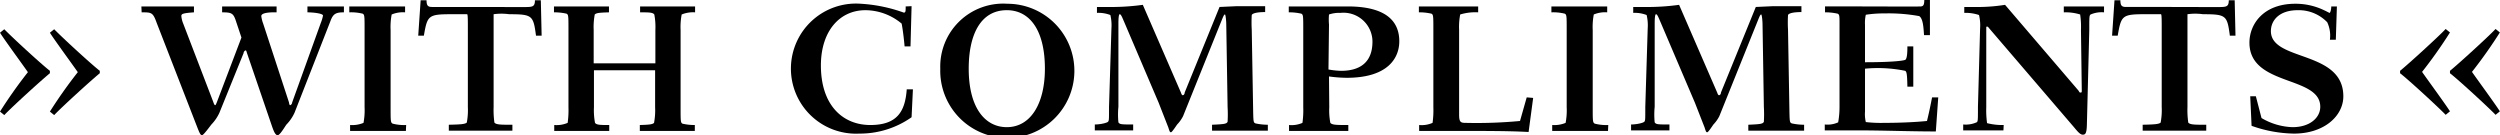
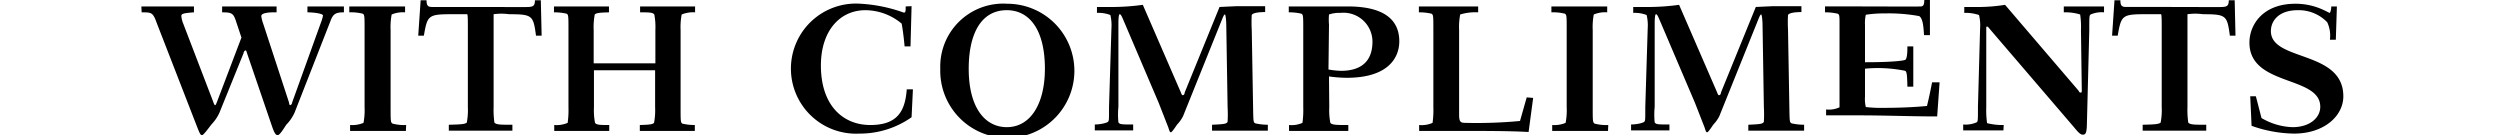
<svg xmlns="http://www.w3.org/2000/svg" id="Ebene_1" data-name="Ebene 1" viewBox="0 0 186.38 10.08">
  <title>Fusszeile</title>
-   <path d="M592.68,386.34c-.64.52-2.9,2.58-3.4,3.12l-.32-.26a35.31,35.31,0,0,1,2.08-2.94c-.36-.52-1.74-2.4-2.08-2.94l.32-.26c.62.64,2.8,2.64,3.4,3.1Zm3.72,0c-.64.52-2.9,2.58-3.4,3.12l-.32-.26a35.3,35.3,0,0,1,2.08-2.94c-.36-.52-1.74-2.4-2.08-2.94l.32-.26c.62.64,2.8,2.64,3.4,3.1Z" transform="translate(-588.96 -380.88)" />
-   <path d="M599.52,381.8c.74,0,.84,0,1.12.78l3,7.72c.18.46.26.66.38.66s.6-.68.72-.82a3.09,3.09,0,0,0,.58-.86l1.8-4.44c0-.1.1-.2.14-.2s.06,0,.1.16l1.88,5.5c.12.34.24.66.42.66s.56-.68.66-.8a3.12,3.12,0,0,0,.6-.88l2.68-6.84c.2-.56.44-.64,1-.64v-.44c-.58,0-.94,0-1.26,0-.48,0-1,0-1.46,0v.44c.42,0,1.16.08,1.16.24a2.76,2.76,0,0,1-.16.54l-2.14,5.94c0,.1-.1.2-.14.2s-.06,0-.1-.22l-1.92-5.86a2.45,2.45,0,0,1-.14-.56c0-.32,1-.28,1.14-.28v-.44c-.2,0-1.38,0-2.06,0s-1.62,0-2,0v.44c.68,0,.82.06,1,.56l.44,1.32-1.84,4.84c-.06.14-.08.2-.12.2s-.08-.06-.14-.24l-2.24-5.84a1.89,1.89,0,0,1-.14-.56c0-.16.08-.22.94-.28v-.44c-.3,0-1.3,0-2,0s-1.66,0-1.92,0Zm19.72,8.4a3.45,3.45,0,0,1-1-.1c-.16-.08-.16-.18-.16-1.22v-5.76a5,5,0,0,1,.08-1.16,2.18,2.18,0,0,1,1-.16v-.44c-.28,0-1.38,0-2.08,0s-1.78,0-2.08,0v.44a3.6,3.6,0,0,1,1,.1c.14.08.14.18.14,1.22v5.76a5,5,0,0,1-.08,1.16,2.18,2.18,0,0,1-1,.16v.44c.3,0,1.38,0,2.08,0s1.8,0,2.08,0Zm4.82-8.8c-.94,0-2.56,0-2.88,0s-.42-.1-.42-.5h-.44l-.18,2.64h.42c.26-1.5.32-1.6,2.06-1.6,1,0,1.12,0,1.16,0s.06.12.06.82v6.1a5,5,0,0,1-.08,1.16c-.14.12-.46.14-1.34.16v.44c.34,0,1.58,0,2.38,0s2,0,2.36,0v-.44c-.88,0-1.2,0-1.34-.16a6.66,6.66,0,0,1-.06-1.16v-6.1c0-.7,0-.76,0-.82a4.22,4.22,0,0,1,1.16,0c1.74,0,1.8.1,2,1.6h.42l-.06-2.64h-.44c0,.42-.14.48-.48.5s-1.94,0-2.88,0Zm9.16,4.2v-2.48a5,5,0,0,1,.08-1.16c.12-.12.38-.14,1.06-.16v-.44c-.3,0-1.38,0-2.1,0s-1.76,0-2,0v.44a4.07,4.07,0,0,1,.94.1c.14.08.14.18.14,1.22v5.76a6.66,6.66,0,0,1-.06,1.16,2.1,2.1,0,0,1-1,.16v.44c.28,0,1.38,0,2,0s1.8,0,2.1,0v-.44c-.66,0-.94,0-1.06-.16a5,5,0,0,1-.08-1.16v-2.76h4.56v2.76a5,5,0,0,1-.08,1.16c-.12.12-.38.14-1.06.16v.44c.32,0,1.38,0,2.1,0s1.76,0,2,0v-.44a4,4,0,0,1-.92-.1c-.14-.08-.14-.18-.14-1.22v-5.76a5,5,0,0,1,.08-1.16,2.25,2.25,0,0,1,1-.16v-.44c-.26,0-1.36,0-2,0s-1.78,0-2.1,0v.44c.66,0,.94,0,1.06.16a5,5,0,0,1,.08,1.16v2.48Zm23.26-4.24c0,.36,0,.46-.14.46a11.4,11.4,0,0,0-3.2-.66,4.85,4.85,0,1,0-.12,9.68,6.69,6.69,0,0,0,3.9-1.22l.1-2.08h-.46c-.12,1.66-.72,2.66-2.72,2.66s-3.68-1.42-3.68-4.44c0-2.54,1.38-4.12,3.32-4.12a4.25,4.25,0,0,1,2.7,1c.12.62.2,1.48.22,1.7h.44l.08-3Zm2.58,4.64a5,5,0,1,0,5-4.84,4.69,4.69,0,0,0-5,4.84Zm2.12,0c0-2.56.9-4.36,2.84-4.36,1.7,0,2.84,1.48,2.84,4.36,0,2.6-1.06,4.36-2.84,4.36-1.62,0-2.84-1.44-2.84-4.36Zm18.7-4.6-2.6,6.38c0,.12-.08.2-.14.2s-.1-.08-.14-.2l-2.84-6.54a17.15,17.15,0,0,1-2.12.16h-1.3v.44a2.46,2.46,0,0,1,1,.16,3.34,3.34,0,0,1,.08,1l-.18,5.84c0,.94,0,1-.06,1.1s-.58.22-1,.22v.44c.22,0,.94,0,1.42,0s1.26,0,1.44,0v-.44c-.86,0-1,0-1.1-.16a5.8,5.8,0,0,1,0-1.16l0-6.18c0-.16,0-.72.1-.72s.2.28.34.6l2.56,6,.72,1.84c.1.32.12.36.2.36s.4-.5.46-.58a2.6,2.6,0,0,0,.44-.62l2.94-7.3c.08-.18.12-.28.18-.28s.1.56.1.7l.1,6.2a9.51,9.51,0,0,1,0,1.1c-.08.16-.26.18-1.16.22v.44c.36,0,1.42,0,2.16,0s1.78,0,2,0v-.44a4.38,4.38,0,0,1-.92-.1c-.16-.08-.16-.08-.18-1.22l-.1-5.76a9.81,9.81,0,0,1,0-1.1c.06-.14.44-.22,1-.22v-.44c-.9,0-1.56,0-2.1,0Zm8.16,5.18a10.2,10.2,0,0,0,1.32.1c3.12,0,3.92-1.52,3.92-2.72,0-2.18-2.08-2.6-3.84-2.6l-2.46,0c-.58,0-1.3,0-1.94,0v.44a4,4,0,0,1,.94.1c.14.08.14.18.14,1.22v5.76a6.66,6.66,0,0,1-.06,1.16,2,2,0,0,1-1,.16v.44c.36,0,1.44,0,2.16,0s2,0,2.26,0v-.44c-.88,0-1.2,0-1.34-.16a4.93,4.93,0,0,1-.08-1.16Zm0-3.86a4.24,4.24,0,0,1,0-.76,2.36,2.36,0,0,1,.86-.12,2.16,2.16,0,0,1,2.38,2.14c0,1.54-.92,2.18-2.34,2.18a5.89,5.89,0,0,1-.94-.1Zm14.74,5.42-.5,1.76a34.89,34.89,0,0,1-4.08.14c-.36,0-.46-.08-.46-.62v-6.3a5,5,0,0,1,.08-1.16,3.85,3.85,0,0,1,1.34-.16v-.44c-.24,0-1.52,0-2.26,0s-1.8,0-2.16,0v.44a4,4,0,0,1,.94.1c.14.08.14.18.14,1.22v5.76a6.66,6.66,0,0,1-.06,1.16,2,2,0,0,1-1,.16v.44c1.1,0,1.62,0,2.42,0,2.56,0,4.32,0,5.74.08l.34-2.54Zm6.08,2.06a3.45,3.45,0,0,1-1-.1c-.16-.08-.16-.18-.16-1.22v-5.76a5,5,0,0,1,.08-1.16,2.18,2.18,0,0,1,1-.16v-.44c-.28,0-1.38,0-2.08,0s-1.78,0-2.08,0v.44a3.6,3.6,0,0,1,1,.1c.14.08.14.18.14,1.22v5.76a5,5,0,0,1-.08,1.16,2.18,2.18,0,0,1-1,.16v.44c.3,0,1.38,0,2.08,0s1.8,0,2.08,0Zm11-8.8-2.6,6.38c0,.12-.08.2-.14.2s-.1-.08-.14-.2l-2.84-6.54a17.15,17.15,0,0,1-2.12.16h-1.3v.44a2.46,2.46,0,0,1,1,.16,3.34,3.34,0,0,1,.08,1l-.18,5.84c0,.94,0,1-.06,1.1s-.58.22-1,.22v.44c.22,0,.94,0,1.42,0s1.26,0,1.44,0v-.44c-.86,0-1,0-1.1-.16a5.8,5.8,0,0,1,0-1.16l0-6.18c0-.16,0-.72.1-.72s.2.28.34.6l2.56,6,.72,1.84c.1.32.12.36.2.36s.4-.5.46-.58a2.6,2.6,0,0,0,.44-.62l2.94-7.3c.08-.18.12-.28.18-.28s.1.56.1.7l.1,6.2a9.51,9.51,0,0,1,0,1.1c-.08.16-.26.18-1.16.22v.44c.36,0,1.42,0,2.16,0s1.78,0,2,0v-.44a4.38,4.38,0,0,1-.92-.1c-.16-.08-.16-.08-.18-1.22l-.1-5.76a9.81,9.81,0,0,1,0-1.1c.06-.14.44-.22,1-.22v-.44c-.9,0-1.56,0-2.1,0Zm12.56-.52c0,.34-.06.46-.24.48s-3.14,0-5.16,0c-.68,0-1.48,0-2,0v.44a4.07,4.07,0,0,1,.94.1c.16.08.14.18.14,1.22v5.76A6.66,6.66,0,0,1,726,390a1.88,1.88,0,0,1-1,.16v.44c.68,0,1.64,0,2.42,0,2,0,3.9.08,5.86.08l.18-2.54H733c-.12.62-.24,1.2-.38,1.76-1,.1-2.2.14-3.18.14a9.74,9.74,0,0,1-1.38-.06,2.56,2.56,0,0,1-.06-.78V386a10.23,10.23,0,0,1,3,.16c.1.08.14.18.16,1.18h.44v-3h-.44c0,.26,0,.92-.16,1s-1.12.18-3,.18v-2.78a2.78,2.78,0,0,1,.06-.76,8.73,8.73,0,0,1,1.4-.1,12.81,12.81,0,0,1,2.58.2c.28.18.32.8.36,1.42h.44v-2.62Zm5.92,9.32a4.6,4.6,0,0,1-1.24-.14,6.9,6.9,0,0,1-.06-1.18l0-5.92c0-.06,0-.1.06-.1s.1.06.2.18l6.26,7.3c.3.36.48.58.68.58s.28-.12.3-.7l.18-7.1c0-1,0-1.08.1-1.16a2.06,2.06,0,0,1,1-.16v-.44c-.26,0-1,0-1.46,0s-1,0-1.54,0v.44a3.68,3.68,0,0,1,1.22.16,6.31,6.31,0,0,1,.06,1.16l.06,4.48c0,.14,0,.18-.08.18s-.08,0-.16-.14l-5.48-6.4a12.81,12.81,0,0,1-1.82.16h-1.22v.44a3.11,3.11,0,0,1,1.1.16,3.28,3.28,0,0,1,.08,1l-.16,5.84c0,1,0,1.1-.1,1.16a2,2,0,0,1-1,.16v.44c.26,0,1,0,1.46,0s1,0,1.54,0Zm12-8.8c-.94,0-2.56,0-2.88,0s-.42-.1-.42-.5h-.44l-.18,2.64h.42c.26-1.5.32-1.6,2.06-1.6,1,0,1.12,0,1.16,0s.06.12.06.82v6.1a5,5,0,0,1-.08,1.16c-.14.12-.46.14-1.34.16v.44c.34,0,1.58,0,2.38,0s2,0,2.36,0v-.44c-.88,0-1.2,0-1.34-.16a6.66,6.66,0,0,1-.06-1.16v-6.1c0-.7,0-.76,0-.82a4.22,4.22,0,0,1,1.16,0c1.74,0,1.8.1,2,1.6h.42l-.06-2.64h-.44c0,.42-.14.48-.48.5s-1.94,0-2.88,0Zm6.8,6.66h-.42l.1,2.2a9.78,9.78,0,0,0,3.16.58c2.26,0,3.68-1.32,3.68-2.78,0-3.46-5.4-2.58-5.4-4.86,0-.8.62-1.56,2-1.56a2.94,2.94,0,0,1,2.2.9,2.36,2.36,0,0,1,.2,1.3h.44l.08-2.48h-.42c0,.26-.08.48-.12.48s-.24-.12-.38-.18a4.87,4.87,0,0,0-2.18-.5c-2.4,0-3.42,1.54-3.42,2.9,0,3.28,5.28,2.44,5.28,4.78,0,.82-.78,1.52-2.06,1.52a4.84,4.84,0,0,1-2.32-.68Z" transform="translate(-588.96 -380.88)" />
-   <path d="M767.89,386.16c.64-.52,2.9-2.58,3.4-3.12l.32.26a34.73,34.73,0,0,1-2.08,2.94c.36.52,1.74,2.4,2.08,2.94l-.32.26c-.62-.64-2.8-2.64-3.4-3.1Zm3.72,0c.64-.52,2.9-2.58,3.4-3.12l.32.26a35,35,0,0,1-2.08,2.94c.36.52,1.74,2.4,2.08,2.94l-.32.26c-.62-.64-2.8-2.64-3.4-3.1Z" transform="translate(-588.96 -380.88)" />
+   <path d="M599.52,381.8c.74,0,.84,0,1.12.78l3,7.72c.18.46.26.66.38.66s.6-.68.72-.82a3.09,3.09,0,0,0,.58-.86l1.8-4.44c0-.1.1-.2.14-.2s.06,0,.1.16l1.88,5.5c.12.34.24.66.42.66s.56-.68.66-.8a3.12,3.12,0,0,0,.6-.88l2.68-6.84c.2-.56.44-.64,1-.64v-.44c-.58,0-.94,0-1.26,0-.48,0-1,0-1.46,0v.44c.42,0,1.16.08,1.16.24a2.76,2.76,0,0,1-.16.54l-2.14,5.94c0,.1-.1.2-.14.2s-.06,0-.1-.22l-1.92-5.86a2.45,2.45,0,0,1-.14-.56c0-.32,1-.28,1.14-.28v-.44c-.2,0-1.38,0-2.06,0s-1.62,0-2,0v.44c.68,0,.82.06,1,.56l.44,1.32-1.84,4.84c-.06.14-.08.2-.12.2s-.08-.06-.14-.24l-2.24-5.84a1.89,1.89,0,0,1-.14-.56c0-.16.08-.22.94-.28v-.44c-.3,0-1.3,0-2,0s-1.66,0-1.92,0Zm19.72,8.4a3.45,3.45,0,0,1-1-.1c-.16-.08-.16-.18-.16-1.22v-5.76a5,5,0,0,1,.08-1.16,2.18,2.18,0,0,1,1-.16v-.44c-.28,0-1.38,0-2.08,0s-1.78,0-2.08,0v.44a3.6,3.6,0,0,1,1,.1c.14.08.14.18.14,1.22v5.76a5,5,0,0,1-.08,1.16,2.18,2.18,0,0,1-1,.16v.44c.3,0,1.38,0,2.08,0s1.8,0,2.08,0Zm4.82-8.8c-.94,0-2.56,0-2.88,0s-.42-.1-.42-.5h-.44l-.18,2.64h.42c.26-1.5.32-1.6,2.06-1.6,1,0,1.12,0,1.16,0s.06.12.06.82v6.1a5,5,0,0,1-.08,1.16c-.14.12-.46.14-1.34.16v.44c.34,0,1.58,0,2.38,0s2,0,2.36,0v-.44c-.88,0-1.2,0-1.34-.16a6.66,6.66,0,0,1-.06-1.16v-6.1c0-.7,0-.76,0-.82a4.22,4.22,0,0,1,1.16,0c1.74,0,1.8.1,2,1.6h.42l-.06-2.64h-.44c0,.42-.14.48-.48.5s-1.94,0-2.88,0Zm9.16,4.2v-2.48a5,5,0,0,1,.08-1.16c.12-.12.38-.14,1.06-.16v-.44c-.3,0-1.38,0-2.1,0s-1.76,0-2,0v.44a4.07,4.07,0,0,1,.94.1c.14.08.14.18.14,1.22v5.76a6.66,6.66,0,0,1-.06,1.16,2.1,2.1,0,0,1-1,.16v.44c.28,0,1.38,0,2,0s1.8,0,2.1,0v-.44c-.66,0-.94,0-1.06-.16a5,5,0,0,1-.08-1.16v-2.76h4.56v2.76a5,5,0,0,1-.08,1.16c-.12.12-.38.14-1.06.16v.44c.32,0,1.38,0,2.1,0s1.76,0,2,0v-.44a4,4,0,0,1-.92-.1c-.14-.08-.14-.18-.14-1.22v-5.76a5,5,0,0,1,.08-1.16,2.25,2.25,0,0,1,1-.16v-.44c-.26,0-1.36,0-2,0s-1.78,0-2.1,0v.44c.66,0,.94,0,1.06.16a5,5,0,0,1,.08,1.16v2.48Zm23.26-4.24c0,.36,0,.46-.14.46a11.4,11.4,0,0,0-3.2-.66,4.85,4.85,0,1,0-.12,9.68,6.69,6.69,0,0,0,3.9-1.22l.1-2.08h-.46c-.12,1.66-.72,2.66-2.72,2.66s-3.68-1.42-3.68-4.44c0-2.54,1.38-4.12,3.32-4.12a4.25,4.25,0,0,1,2.7,1c.12.62.2,1.48.22,1.7h.44l.08-3Zm2.58,4.64a5,5,0,1,0,5-4.84,4.69,4.69,0,0,0-5,4.84Zm2.12,0c0-2.56.9-4.36,2.84-4.36,1.7,0,2.84,1.48,2.84,4.36,0,2.6-1.06,4.36-2.84,4.36-1.62,0-2.84-1.44-2.84-4.36Zm18.7-4.6-2.6,6.38c0,.12-.08.2-.14.2s-.1-.08-.14-.2l-2.84-6.54a17.15,17.15,0,0,1-2.12.16h-1.3v.44a2.46,2.46,0,0,1,1,.16,3.34,3.34,0,0,1,.08,1l-.18,5.84c0,.94,0,1-.06,1.1s-.58.22-1,.22v.44c.22,0,.94,0,1.42,0s1.26,0,1.44,0v-.44c-.86,0-1,0-1.1-.16a5.8,5.8,0,0,1,0-1.16l0-6.18c0-.16,0-.72.1-.72s.2.28.34.6l2.56,6,.72,1.84c.1.32.12.36.2.36s.4-.5.46-.58a2.6,2.6,0,0,0,.44-.62l2.94-7.3c.08-.18.12-.28.18-.28s.1.56.1.7l.1,6.2a9.51,9.51,0,0,1,0,1.1c-.08.16-.26.18-1.16.22v.44c.36,0,1.42,0,2.16,0s1.78,0,2,0v-.44a4.38,4.38,0,0,1-.92-.1c-.16-.08-.16-.08-.18-1.22l-.1-5.76a9.81,9.81,0,0,1,0-1.1c.06-.14.44-.22,1-.22v-.44c-.9,0-1.56,0-2.1,0Zm8.16,5.18a10.2,10.2,0,0,0,1.32.1c3.12,0,3.92-1.52,3.92-2.72,0-2.18-2.08-2.6-3.84-2.6l-2.46,0c-.58,0-1.3,0-1.94,0v.44a4,4,0,0,1,.94.1c.14.08.14.18.14,1.22v5.76a6.66,6.66,0,0,1-.06,1.16,2,2,0,0,1-1,.16v.44c.36,0,1.44,0,2.16,0s2,0,2.26,0v-.44c-.88,0-1.2,0-1.34-.16a4.93,4.93,0,0,1-.08-1.16Zm0-3.86a4.24,4.24,0,0,1,0-.76,2.36,2.36,0,0,1,.86-.12,2.16,2.16,0,0,1,2.38,2.14c0,1.54-.92,2.18-2.34,2.18a5.89,5.89,0,0,1-.94-.1Zm14.74,5.42-.5,1.76a34.89,34.89,0,0,1-4.08.14c-.36,0-.46-.08-.46-.62v-6.3a5,5,0,0,1,.08-1.16,3.85,3.85,0,0,1,1.34-.16v-.44c-.24,0-1.52,0-2.26,0s-1.8,0-2.16,0v.44a4,4,0,0,1,.94.1c.14.08.14.18.14,1.22v5.76a6.66,6.66,0,0,1-.06,1.16,2,2,0,0,1-1,.16v.44c1.1,0,1.62,0,2.42,0,2.56,0,4.32,0,5.74.08l.34-2.54Zm6.08,2.06a3.45,3.45,0,0,1-1-.1c-.16-.08-.16-.18-.16-1.22v-5.76a5,5,0,0,1,.08-1.16,2.18,2.18,0,0,1,1-.16v-.44c-.28,0-1.38,0-2.08,0s-1.78,0-2.08,0v.44a3.6,3.6,0,0,1,1,.1c.14.08.14.18.14,1.22v5.76a5,5,0,0,1-.08,1.16,2.18,2.18,0,0,1-1,.16v.44c.3,0,1.38,0,2.08,0s1.8,0,2.08,0Zm11-8.8-2.6,6.38c0,.12-.08.2-.14.2s-.1-.08-.14-.2l-2.84-6.54a17.15,17.15,0,0,1-2.12.16h-1.3v.44a2.46,2.46,0,0,1,1,.16,3.34,3.34,0,0,1,.08,1l-.18,5.84c0,.94,0,1-.06,1.1s-.58.22-1,.22v.44c.22,0,.94,0,1.42,0s1.26,0,1.44,0v-.44c-.86,0-1,0-1.1-.16a5.8,5.8,0,0,1,0-1.16l0-6.18c0-.16,0-.72.1-.72s.2.28.34.6l2.56,6,.72,1.84c.1.32.12.36.2.36s.4-.5.46-.58a2.6,2.6,0,0,0,.44-.62l2.94-7.3c.08-.18.12-.28.18-.28s.1.56.1.7l.1,6.2a9.51,9.51,0,0,1,0,1.1c-.08.16-.26.18-1.16.22v.44c.36,0,1.42,0,2.16,0s1.78,0,2,0v-.44a4.38,4.38,0,0,1-.92-.1c-.16-.08-.16-.08-.18-1.22l-.1-5.76a9.81,9.81,0,0,1,0-1.1c.06-.14.44-.22,1-.22v-.44c-.9,0-1.56,0-2.1,0Zm12.56-.52c0,.34-.06.46-.24.48s-3.14,0-5.16,0c-.68,0-1.48,0-2,0v.44a4.07,4.07,0,0,1,.94.1c.16.08.14.18.14,1.22v5.76a1.88,1.88,0,0,1-1,.16v.44c.68,0,1.64,0,2.42,0,2,0,3.9.08,5.86.08l.18-2.54H733c-.12.62-.24,1.2-.38,1.76-1,.1-2.2.14-3.18.14a9.74,9.74,0,0,1-1.38-.06,2.56,2.56,0,0,1-.06-.78V386a10.23,10.23,0,0,1,3,.16c.1.08.14.18.16,1.18h.44v-3h-.44c0,.26,0,.92-.16,1s-1.12.18-3,.18v-2.78a2.78,2.78,0,0,1,.06-.76,8.73,8.73,0,0,1,1.4-.1,12.81,12.81,0,0,1,2.58.2c.28.18.32.8.36,1.42h.44v-2.62Zm5.92,9.32a4.6,4.6,0,0,1-1.24-.14,6.9,6.9,0,0,1-.06-1.18l0-5.92c0-.06,0-.1.06-.1s.1.06.2.18l6.26,7.3c.3.36.48.58.68.58s.28-.12.3-.7l.18-7.1c0-1,0-1.08.1-1.16a2.06,2.06,0,0,1,1-.16v-.44c-.26,0-1,0-1.46,0s-1,0-1.54,0v.44a3.68,3.68,0,0,1,1.22.16,6.31,6.31,0,0,1,.06,1.16l.06,4.48c0,.14,0,.18-.08.18s-.08,0-.16-.14l-5.48-6.4a12.81,12.81,0,0,1-1.82.16h-1.22v.44a3.11,3.11,0,0,1,1.1.16,3.28,3.28,0,0,1,.08,1l-.16,5.84c0,1,0,1.1-.1,1.16a2,2,0,0,1-1,.16v.44c.26,0,1,0,1.46,0s1,0,1.54,0Zm12-8.8c-.94,0-2.56,0-2.88,0s-.42-.1-.42-.5h-.44l-.18,2.64h.42c.26-1.5.32-1.6,2.06-1.6,1,0,1.12,0,1.16,0s.06.12.06.82v6.1a5,5,0,0,1-.08,1.16c-.14.12-.46.14-1.34.16v.44c.34,0,1.58,0,2.38,0s2,0,2.36,0v-.44c-.88,0-1.2,0-1.34-.16a6.66,6.66,0,0,1-.06-1.16v-6.1c0-.7,0-.76,0-.82a4.22,4.22,0,0,1,1.16,0c1.74,0,1.8.1,2,1.6h.42l-.06-2.64h-.44c0,.42-.14.48-.48.5s-1.94,0-2.88,0Zm6.8,6.66h-.42l.1,2.2a9.78,9.78,0,0,0,3.16.58c2.26,0,3.68-1.32,3.68-2.78,0-3.46-5.4-2.58-5.4-4.86,0-.8.62-1.56,2-1.56a2.94,2.94,0,0,1,2.2.9,2.36,2.36,0,0,1,.2,1.3h.44l.08-2.48h-.42c0,.26-.08.48-.12.48s-.24-.12-.38-.18a4.87,4.87,0,0,0-2.18-.5c-2.4,0-3.42,1.54-3.42,2.9,0,3.28,5.28,2.44,5.28,4.78,0,.82-.78,1.52-2.06,1.52a4.84,4.84,0,0,1-2.32-.68Z" transform="translate(-588.96 -380.88)" />
</svg>